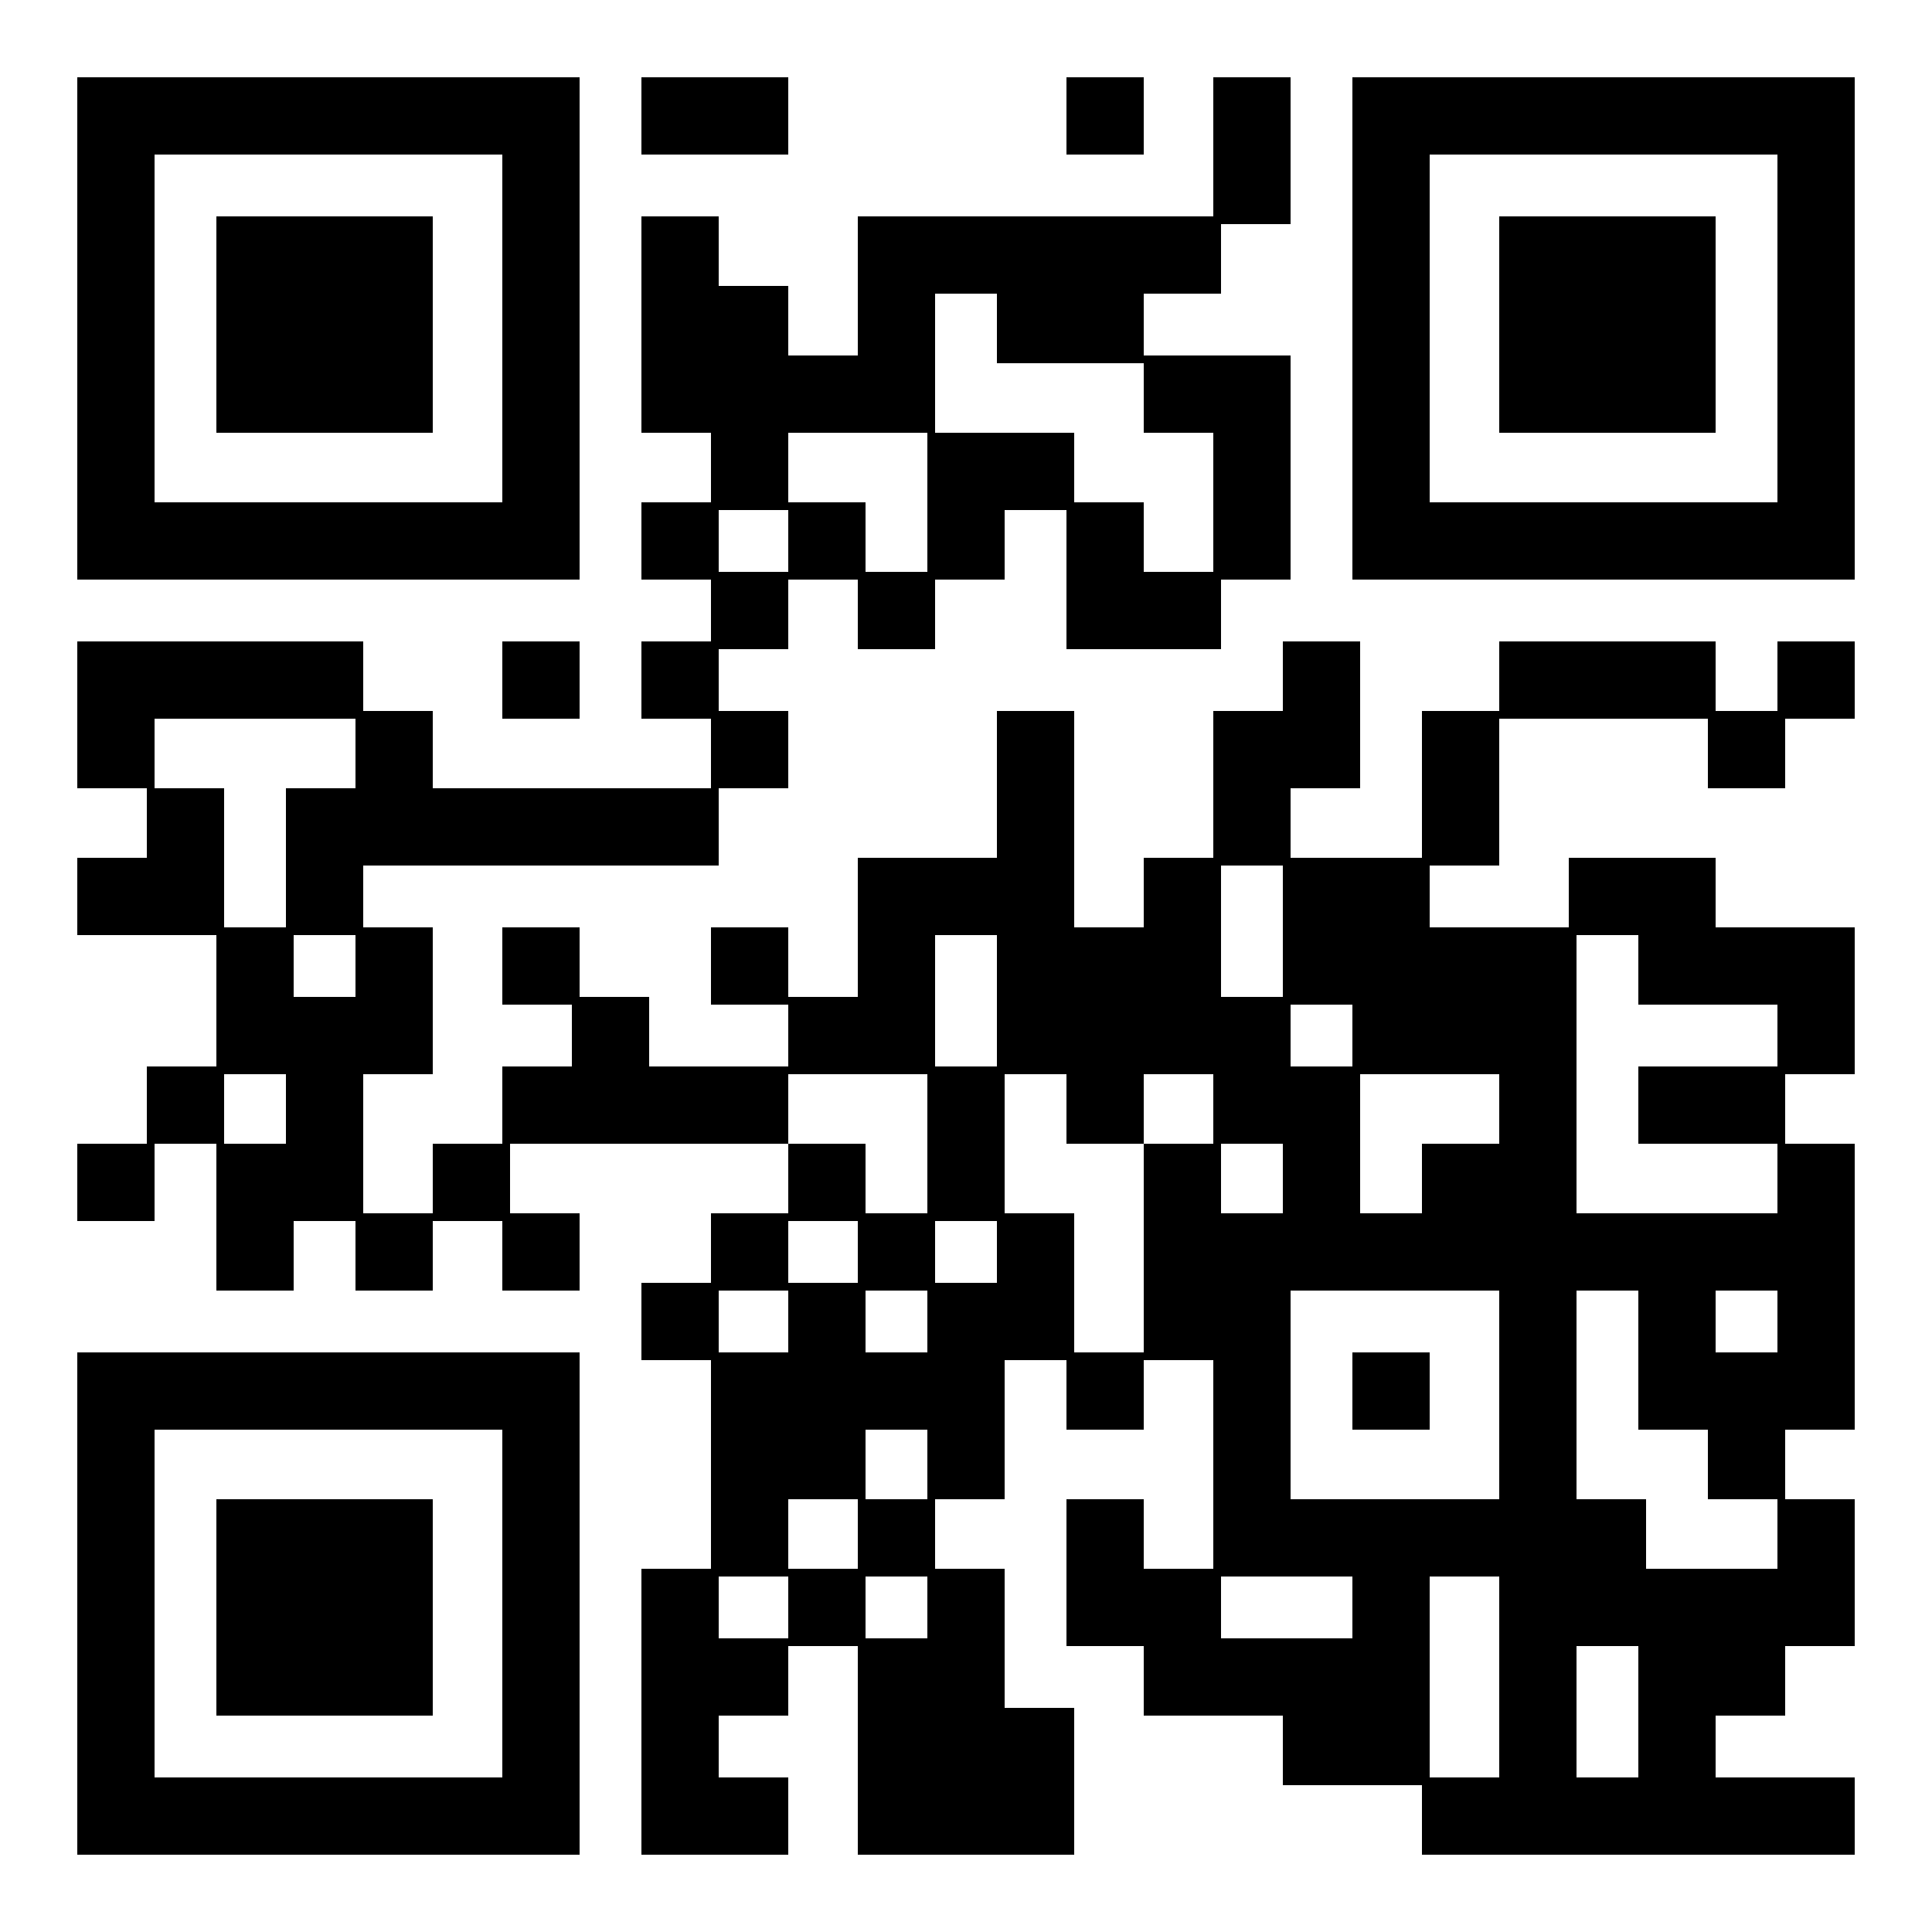
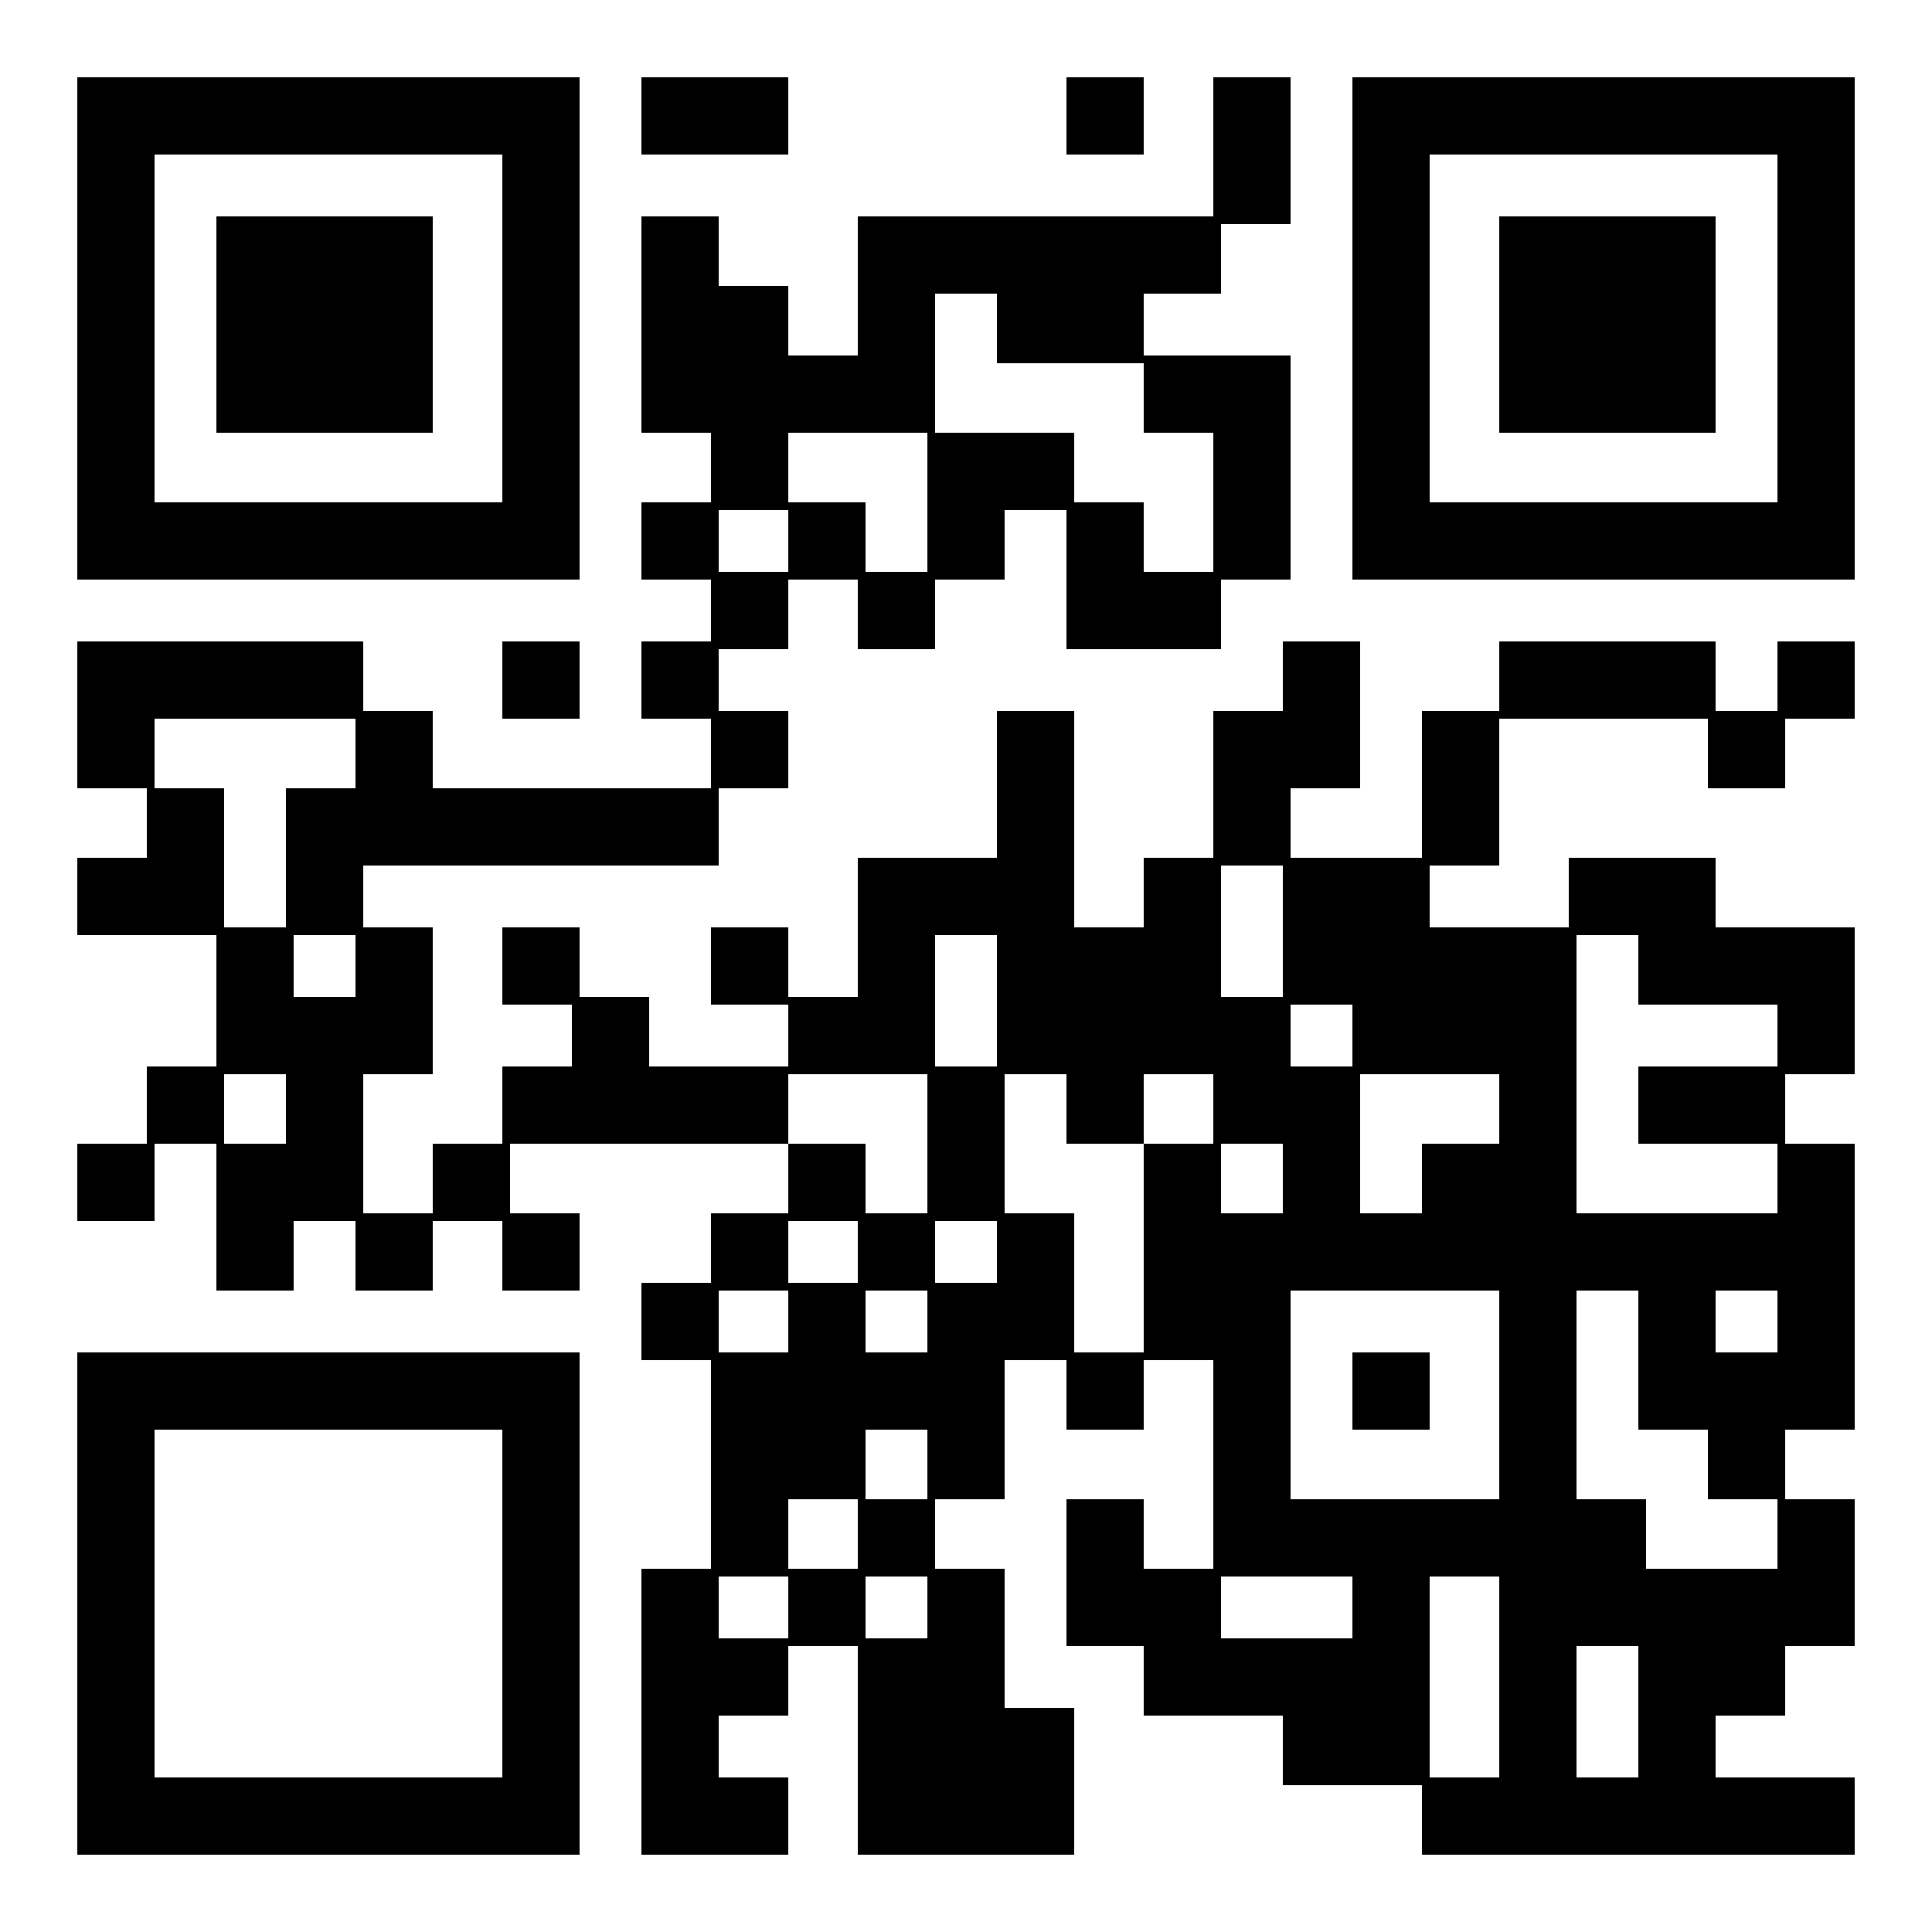
<svg xmlns="http://www.w3.org/2000/svg" version="1.0" width="100mm" height="100mm" viewBox="0 0 250 250" preserveAspectRatio="xMidYMid meet">
  <g transform="translate(0,250) scale(0.1,-0.1)" fill="#000000" stroke="none">
    <path d="M100 2075 l0 -325 325 0 325 0 0 325 0 325 -325 0 -325 0 0 -325z m550 0 l0 -225 -225 0 -225 0 0 225 0 225 225 0 225 0 0 -225z" />
    <path d="M280 2080 l0 -140 140 0 140 0 0 140 0 140 -140 0 -140 0 0 -140z" />
    <path d="M830 2350 l0 -50 95 0 95 0 0 50 0 50 -95 0 -95 0 0 -50z" />
    <path d="M1380 2350 l0 -50 50 0 50 0 0 50 0 50 -50 0 -50 0 0 -50z" />
    <path d="M1570 2310 l0 -90 -230 0 -230 0 0 -90 0 -90 -45 0 -45 0 0 45 0 45 -45 0 -45 0 0 45 0 45 -50 0 -50 0 0 -140 0 -140 45 0 45 0 0 -45 0 -45 -45 0 -45 0 0 -50 0 -50 45 0 45 0 0 -40 0 -40 -45 0 -45 0 0 -50 0 -50 45 0 45 0 0 -45 0 -45 -180 0 -180 0 0 50 0 50 -45 0 -45 0 0 45 0 45 -185 0 -185 0 0 -95 0 -95 45 0 45 0 0 -45 0 -45 -45 0 -45 0 0 -50 0 -50 90 0 90 0 0 -85 0 -85 -45 0 -45 0 0 -50 0 -50 -45 0 -45 0 0 -50 0 -50 50 0 50 0 0 50 0 50 40 0 40 0 0 -95 0 -95 50 0 50 0 0 45 0 45 40 0 40 0 0 -45 0 -45 50 0 50 0 0 45 0 45 45 0 45 0 0 -45 0 -45 50 0 50 0 0 50 0 50 -45 0 -45 0 0 45 0 45 180 0 180 0 0 -45 0 -45 -50 0 -50 0 0 -45 0 -45 -45 0 -45 0 0 -50 0 -50 45 0 45 0 0 -135 0 -135 -45 0 -45 0 0 -185 0 -185 95 0 95 0 0 50 0 50 -45 0 -45 0 0 40 0 40 45 0 45 0 0 45 0 45 45 0 45 0 0 -135 0 -135 140 0 140 0 0 95 0 95 -45 0 -45 0 0 90 0 90 -45 0 -45 0 0 45 0 45 45 0 45 0 0 90 0 90 40 0 40 0 0 -45 0 -45 50 0 50 0 0 45 0 45 45 0 45 0 0 -135 0 -135 -45 0 -45 0 0 45 0 45 -50 0 -50 0 0 -95 0 -95 50 0 50 0 0 -45 0 -45 90 0 90 0 0 -45 0 -45 90 0 90 0 0 -45 0 -45 280 0 280 0 0 50 0 50 -90 0 -90 0 0 40 0 40 45 0 45 0 0 45 0 45 45 0 45 0 0 95 0 95 -45 0 -45 0 0 45 0 45 45 0 45 0 0 185 0 185 -45 0 -45 0 0 45 0 45 45 0 45 0 0 95 0 95 -90 0 -90 0 0 45 0 45 -95 0 -95 0 0 -45 0 -45 -90 0 -90 0 0 40 0 40 45 0 45 0 0 95 0 95 135 0 135 0 0 -45 0 -45 50 0 50 0 0 45 0 45 45 0 45 0 0 50 0 50 -50 0 -50 0 0 -45 0 -45 -40 0 -40 0 0 45 0 45 -140 0 -140 0 0 -45 0 -45 -50 0 -50 0 0 -95 0 -95 -85 0 -85 0 0 45 0 45 45 0 45 0 0 95 0 95 -50 0 -50 0 0 -45 0 -45 -45 0 -45 0 0 -95 0 -95 -45 0 -45 0 0 -45 0 -45 -45 0 -45 0 0 140 0 140 -50 0 -50 0 0 -95 0 -95 -90 0 -90 0 0 -90 0 -90 -45 0 -45 0 0 45 0 45 -50 0 -50 0 0 -50 0 -50 50 0 50 0 0 -40 0 -40 -90 0 -90 0 0 45 0 45 -45 0 -45 0 0 45 0 45 -50 0 -50 0 0 -50 0 -50 45 0 45 0 0 -40 0 -40 -45 0 -45 0 0 -50 0 -50 -45 0 -45 0 0 -45 0 -45 -45 0 -45 0 0 90 0 90 45 0 45 0 0 95 0 95 -45 0 -45 0 0 40 0 40 230 0 230 0 0 50 0 50 45 0 45 0 0 50 0 50 -45 0 -45 0 0 40 0 40 45 0 45 0 0 45 0 45 45 0 45 0 0 -45 0 -45 50 0 50 0 0 45 0 45 45 0 45 0 0 45 0 45 40 0 40 0 0 -90 0 -90 100 0 100 0 0 45 0 45 45 0 45 0 0 145 0 145 -95 0 -95 0 0 40 0 40 50 0 50 0 0 45 0 45 45 0 45 0 0 95 0 95 -50 0 -50 0 0 -90z m-280 -235 l0 -45 95 0 95 0 0 -45 0 -45 45 0 45 0 0 -90 0 -90 -45 0 -45 0 0 45 0 45 -45 0 -45 0 0 45 0 45 -90 0 -90 0 0 90 0 90 40 0 40 0 0 -45z m-90 -225 l0 -90 -40 0 -40 0 0 45 0 45 -50 0 -50 0 0 45 0 45 90 0 90 0 0 -90z m-180 -50 l0 -40 -45 0 -45 0 0 40 0 40 45 0 45 0 0 -40z m-560 -275 l0 -45 -45 0 -45 0 0 -90 0 -90 -40 0 -40 0 0 90 0 90 -45 0 -45 0 0 45 0 45 130 0 130 0 0 -45z m1200 -230 l0 -85 -40 0 -40 0 0 85 0 85 40 0 40 0 0 -85z m-1200 -45 l0 -40 -40 0 -40 0 0 40 0 40 40 0 40 0 0 -40z m830 -45 l0 -85 -40 0 -40 0 0 85 0 85 40 0 40 0 0 -85z m830 40 l0 -45 90 0 90 0 0 -40 0 -40 -90 0 -90 0 0 -50 0 -50 90 0 90 0 0 -45 0 -45 -130 0 -130 0 0 180 0 180 40 0 40 0 0 -45z m-370 -85 l0 -40 -40 0 -40 0 0 40 0 40 40 0 40 0 0 -40z m-1380 -95 l0 -45 -40 0 -40 0 0 45 0 45 40 0 40 0 0 -45z m830 -45 l0 -90 -40 0 -40 0 0 45 0 45 -50 0 -50 0 0 45 0 45 90 0 90 0 0 -90z m180 45 l0 -45 50 0 50 0 0 45 0 45 45 0 45 0 0 -45 0 -45 -45 0 -45 0 0 -135 0 -135 -45 0 -45 0 0 90 0 90 -45 0 -45 0 0 90 0 90 40 0 40 0 0 -45z m560 0 l0 -45 -50 0 -50 0 0 -45 0 -45 -40 0 -40 0 0 90 0 90 90 0 90 0 0 -45z m-280 -90 l0 -45 -40 0 -40 0 0 45 0 45 40 0 40 0 0 -45z m-550 -95 l0 -40 -45 0 -45 0 0 40 0 40 45 0 45 0 0 -40z m180 0 l0 -40 -40 0 -40 0 0 40 0 40 40 0 40 0 0 -40z m-270 -90 l0 -40 -45 0 -45 0 0 40 0 40 45 0 45 0 0 -40z m180 0 l0 -40 -40 0 -40 0 0 40 0 40 40 0 40 0 0 -40z m740 -95 l0 -135 -135 0 -135 0 0 135 0 135 135 0 135 0 0 -135z m180 45 l0 -90 45 0 45 0 0 -45 0 -45 45 0 45 0 0 -45 0 -45 -85 0 -85 0 0 45 0 45 -45 0 -45 0 0 135 0 135 40 0 40 0 0 -90z m180 50 l0 -40 -40 0 -40 0 0 40 0 40 40 0 40 0 0 -40z m-1100 -185 l0 -45 -40 0 -40 0 0 45 0 45 40 0 40 0 0 -45z m-90 -90 l0 -45 -45 0 -45 0 0 45 0 45 45 0 45 0 0 -45z m-90 -95 l0 -40 -45 0 -45 0 0 40 0 40 45 0 45 0 0 -40z m180 0 l0 -40 -40 0 -40 0 0 40 0 40 40 0 40 0 0 -40z m550 0 l0 -40 -85 0 -85 0 0 40 0 40 85 0 85 0 0 -40z m190 -90 l0 -130 -45 0 -45 0 0 130 0 130 45 0 45 0 0 -130z m180 -45 l0 -85 -40 0 -40 0 0 85 0 85 40 0 40 0 0 -85z" />
    <path d="M1750 700 l0 -50 50 0 50 0 0 50 0 50 -50 0 -50 0 0 -50z" />
    <path d="M1750 2075 l0 -325 325 0 325 0 0 325 0 325 -325 0 -325 0 0 -325z m550 0 l0 -225 -225 0 -225 0 0 225 0 225 225 0 225 0 0 -225z" />
    <path d="M1940 2080 l0 -140 140 0 140 0 0 140 0 140 -140 0 -140 0 0 -140z" />
    <path d="M650 1620 l0 -50 50 0 50 0 0 50 0 50 -50 0 -50 0 0 -50z" />
    <path d="M100 425 l0 -325 325 0 325 0 0 325 0 325 -325 0 -325 0 0 -325z m550 0 l0 -225 -225 0 -225 0 0 225 0 225 225 0 225 0 0 -225z" />
-     <path d="M280 420 l0 -140 140 0 140 0 0 140 0 140 -140 0 -140 0 0 -140z" />
  </g>
</svg>